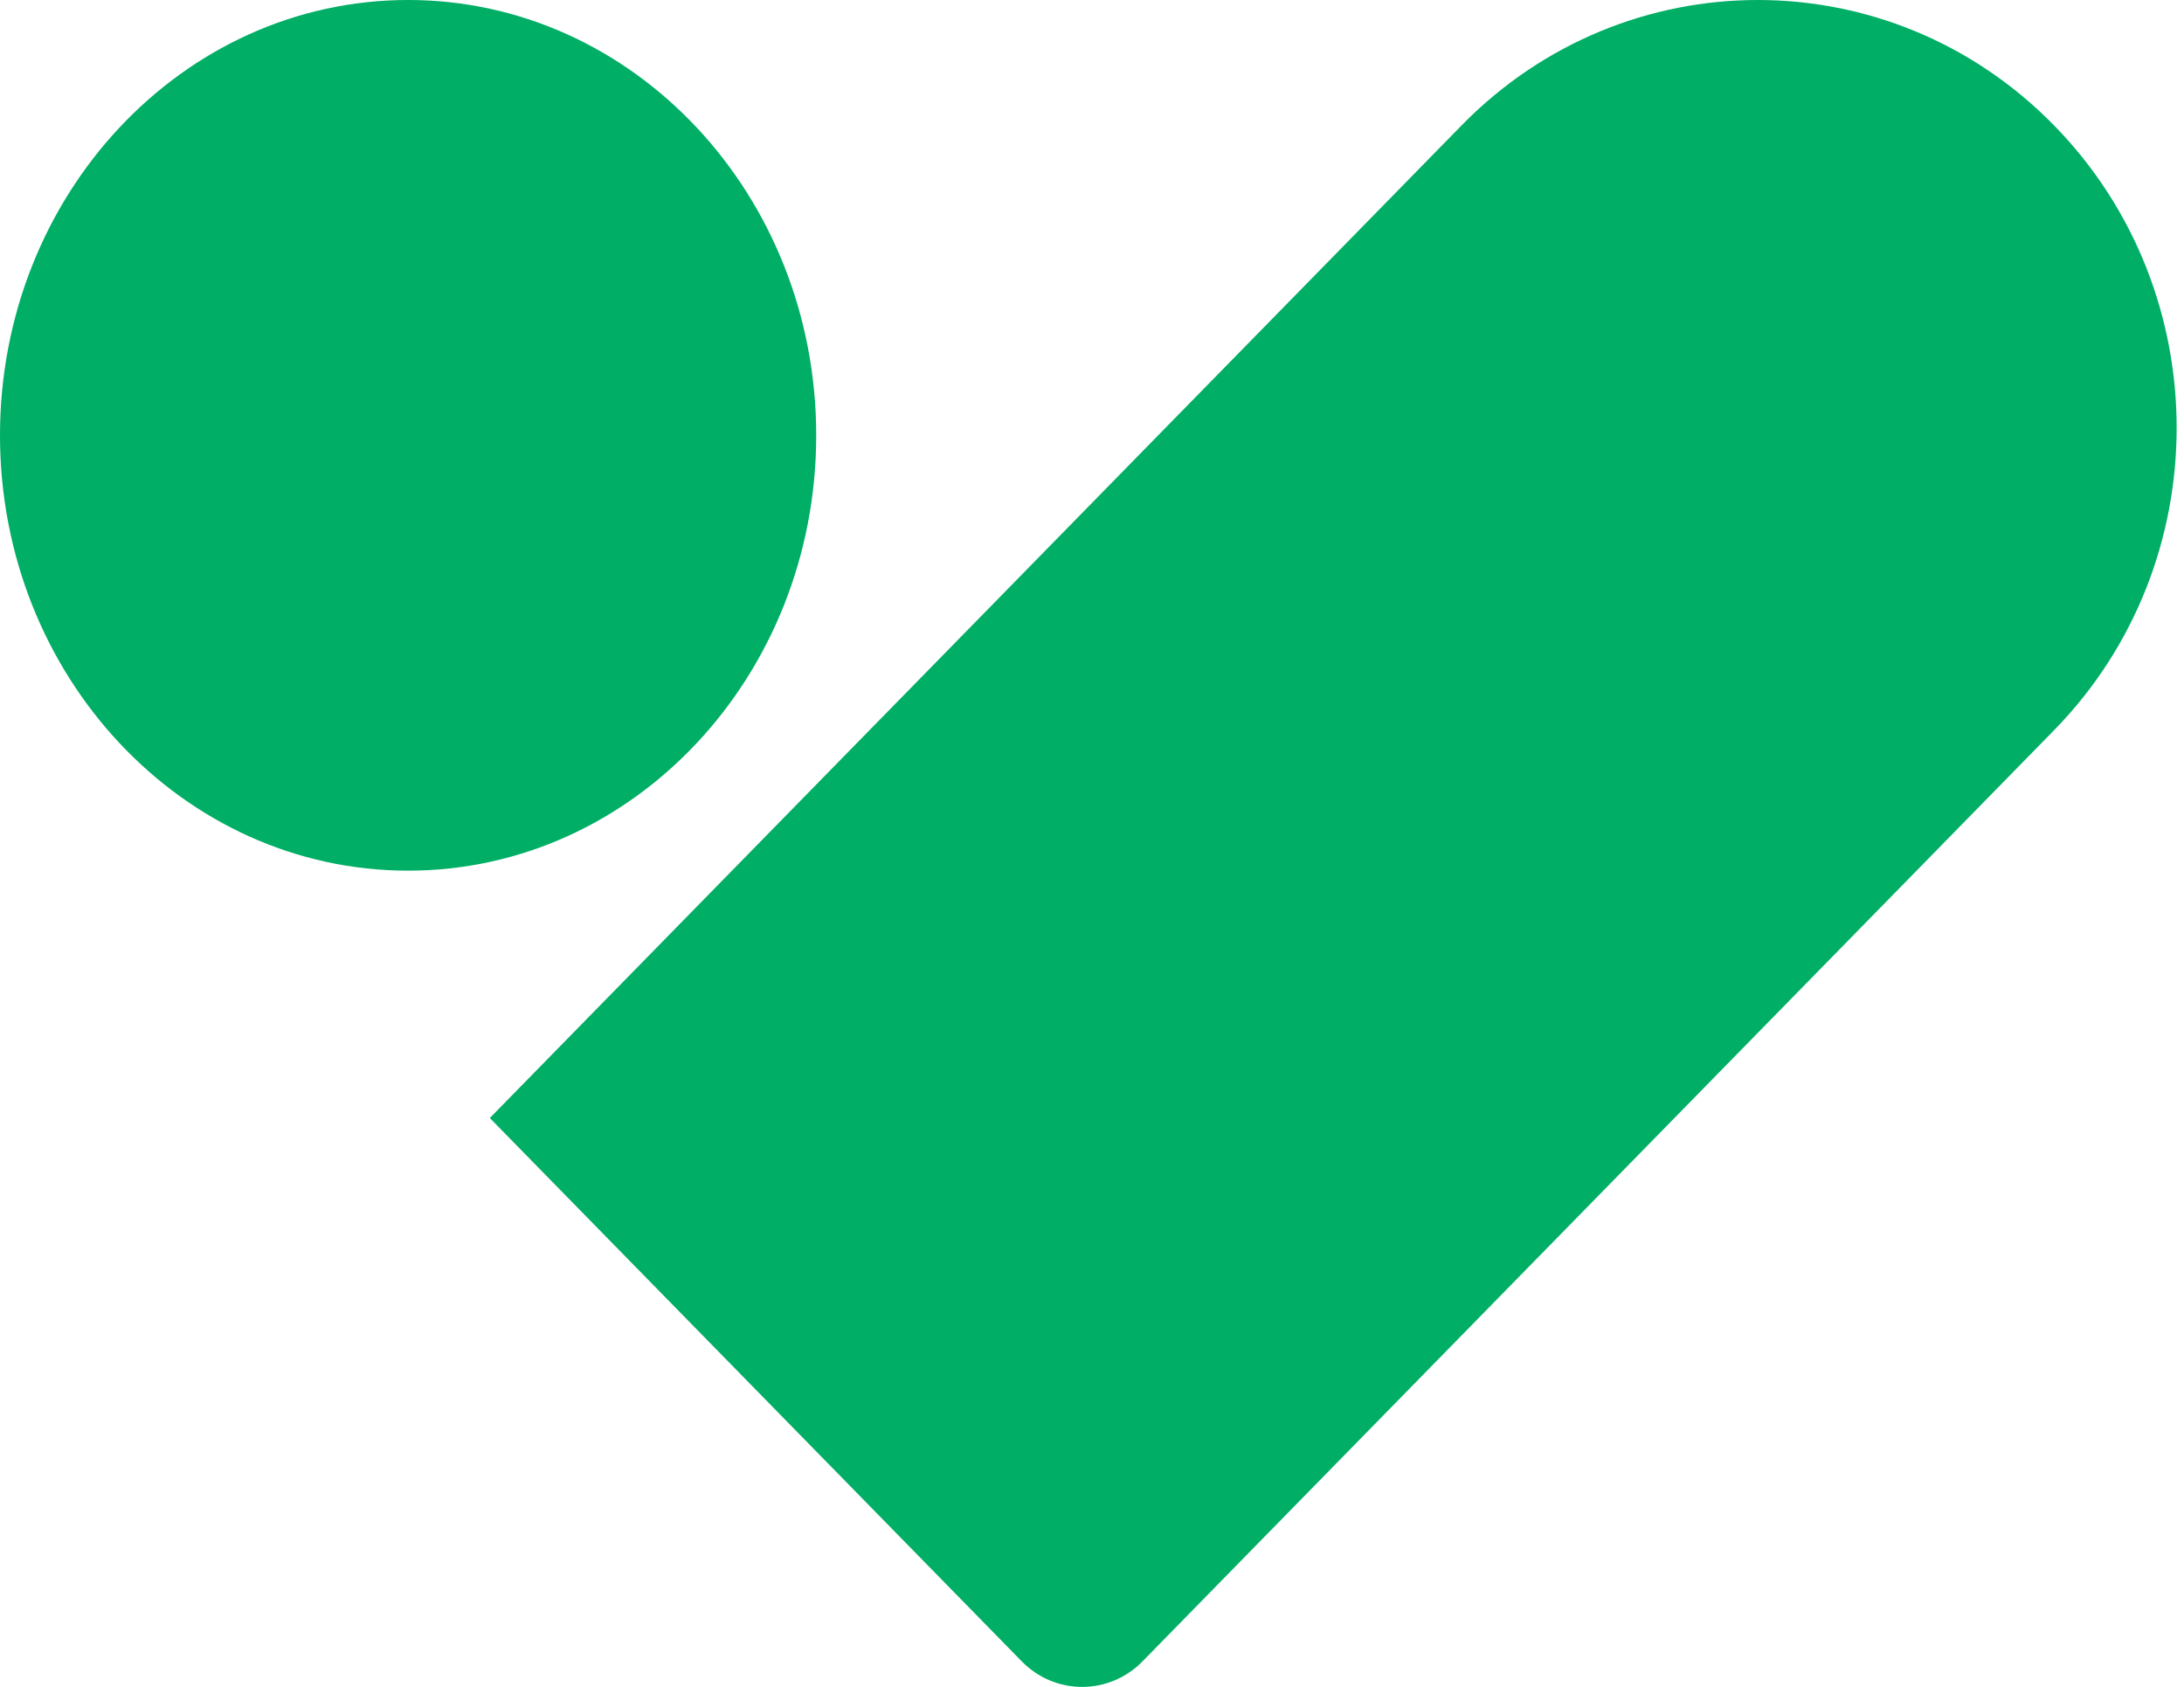
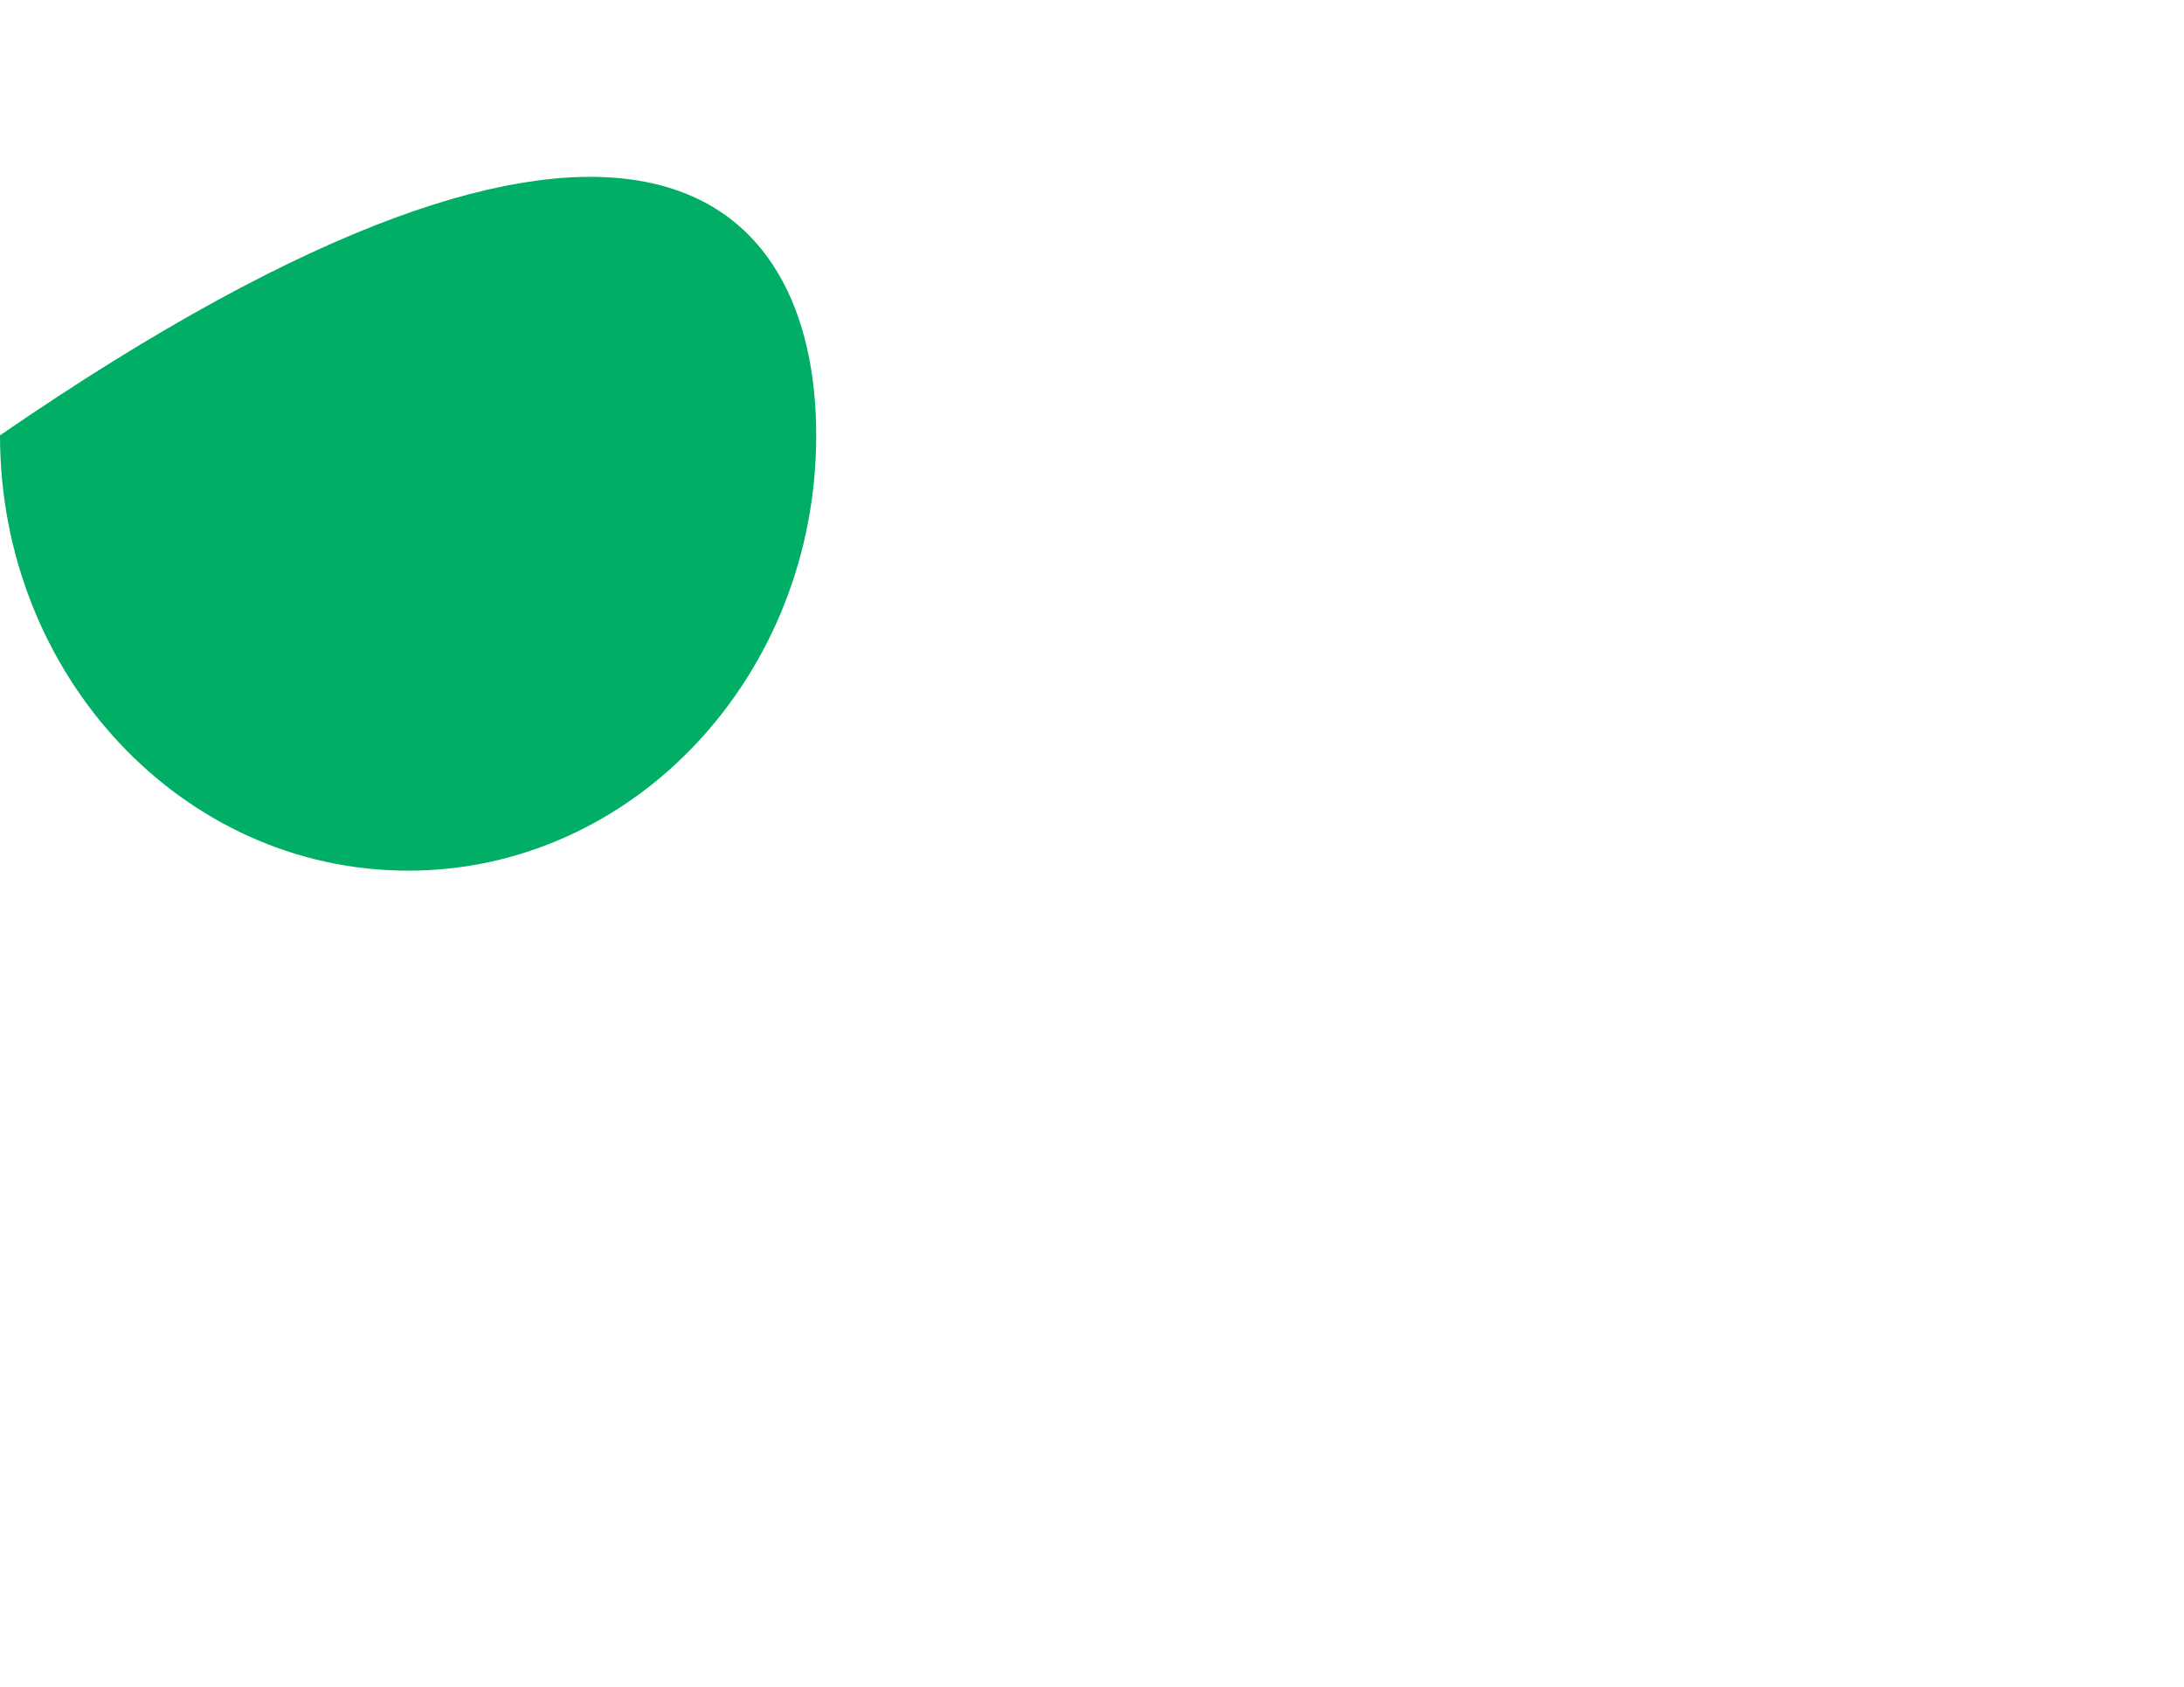
<svg xmlns="http://www.w3.org/2000/svg" width="123" height="95" viewBox="0 0 123 95" fill="none">
-   <path d="M0 24.516C0 10.976 10.29 0 22.984 0C35.677 0 45.968 10.976 45.968 24.516C45.968 38.056 35.677 49.032 22.984 49.032C10.29 49.032 0 38.056 0 24.516Z" fill="#00AE65" />
-   <path d="M82.319 7.057C91.531 -2.352 106.466 -2.352 115.677 7.057C124.889 16.465 124.889 31.72 115.677 41.129L64.345 93.561C62.467 95.479 59.422 95.479 57.544 93.561L27.586 62.962L82.319 7.057Z" fill="#00AE65" />
+   <path d="M0 24.516C35.677 0 45.968 10.976 45.968 24.516C45.968 38.056 35.677 49.032 22.984 49.032C10.29 49.032 0 38.056 0 24.516Z" fill="#00AE65" />
</svg>